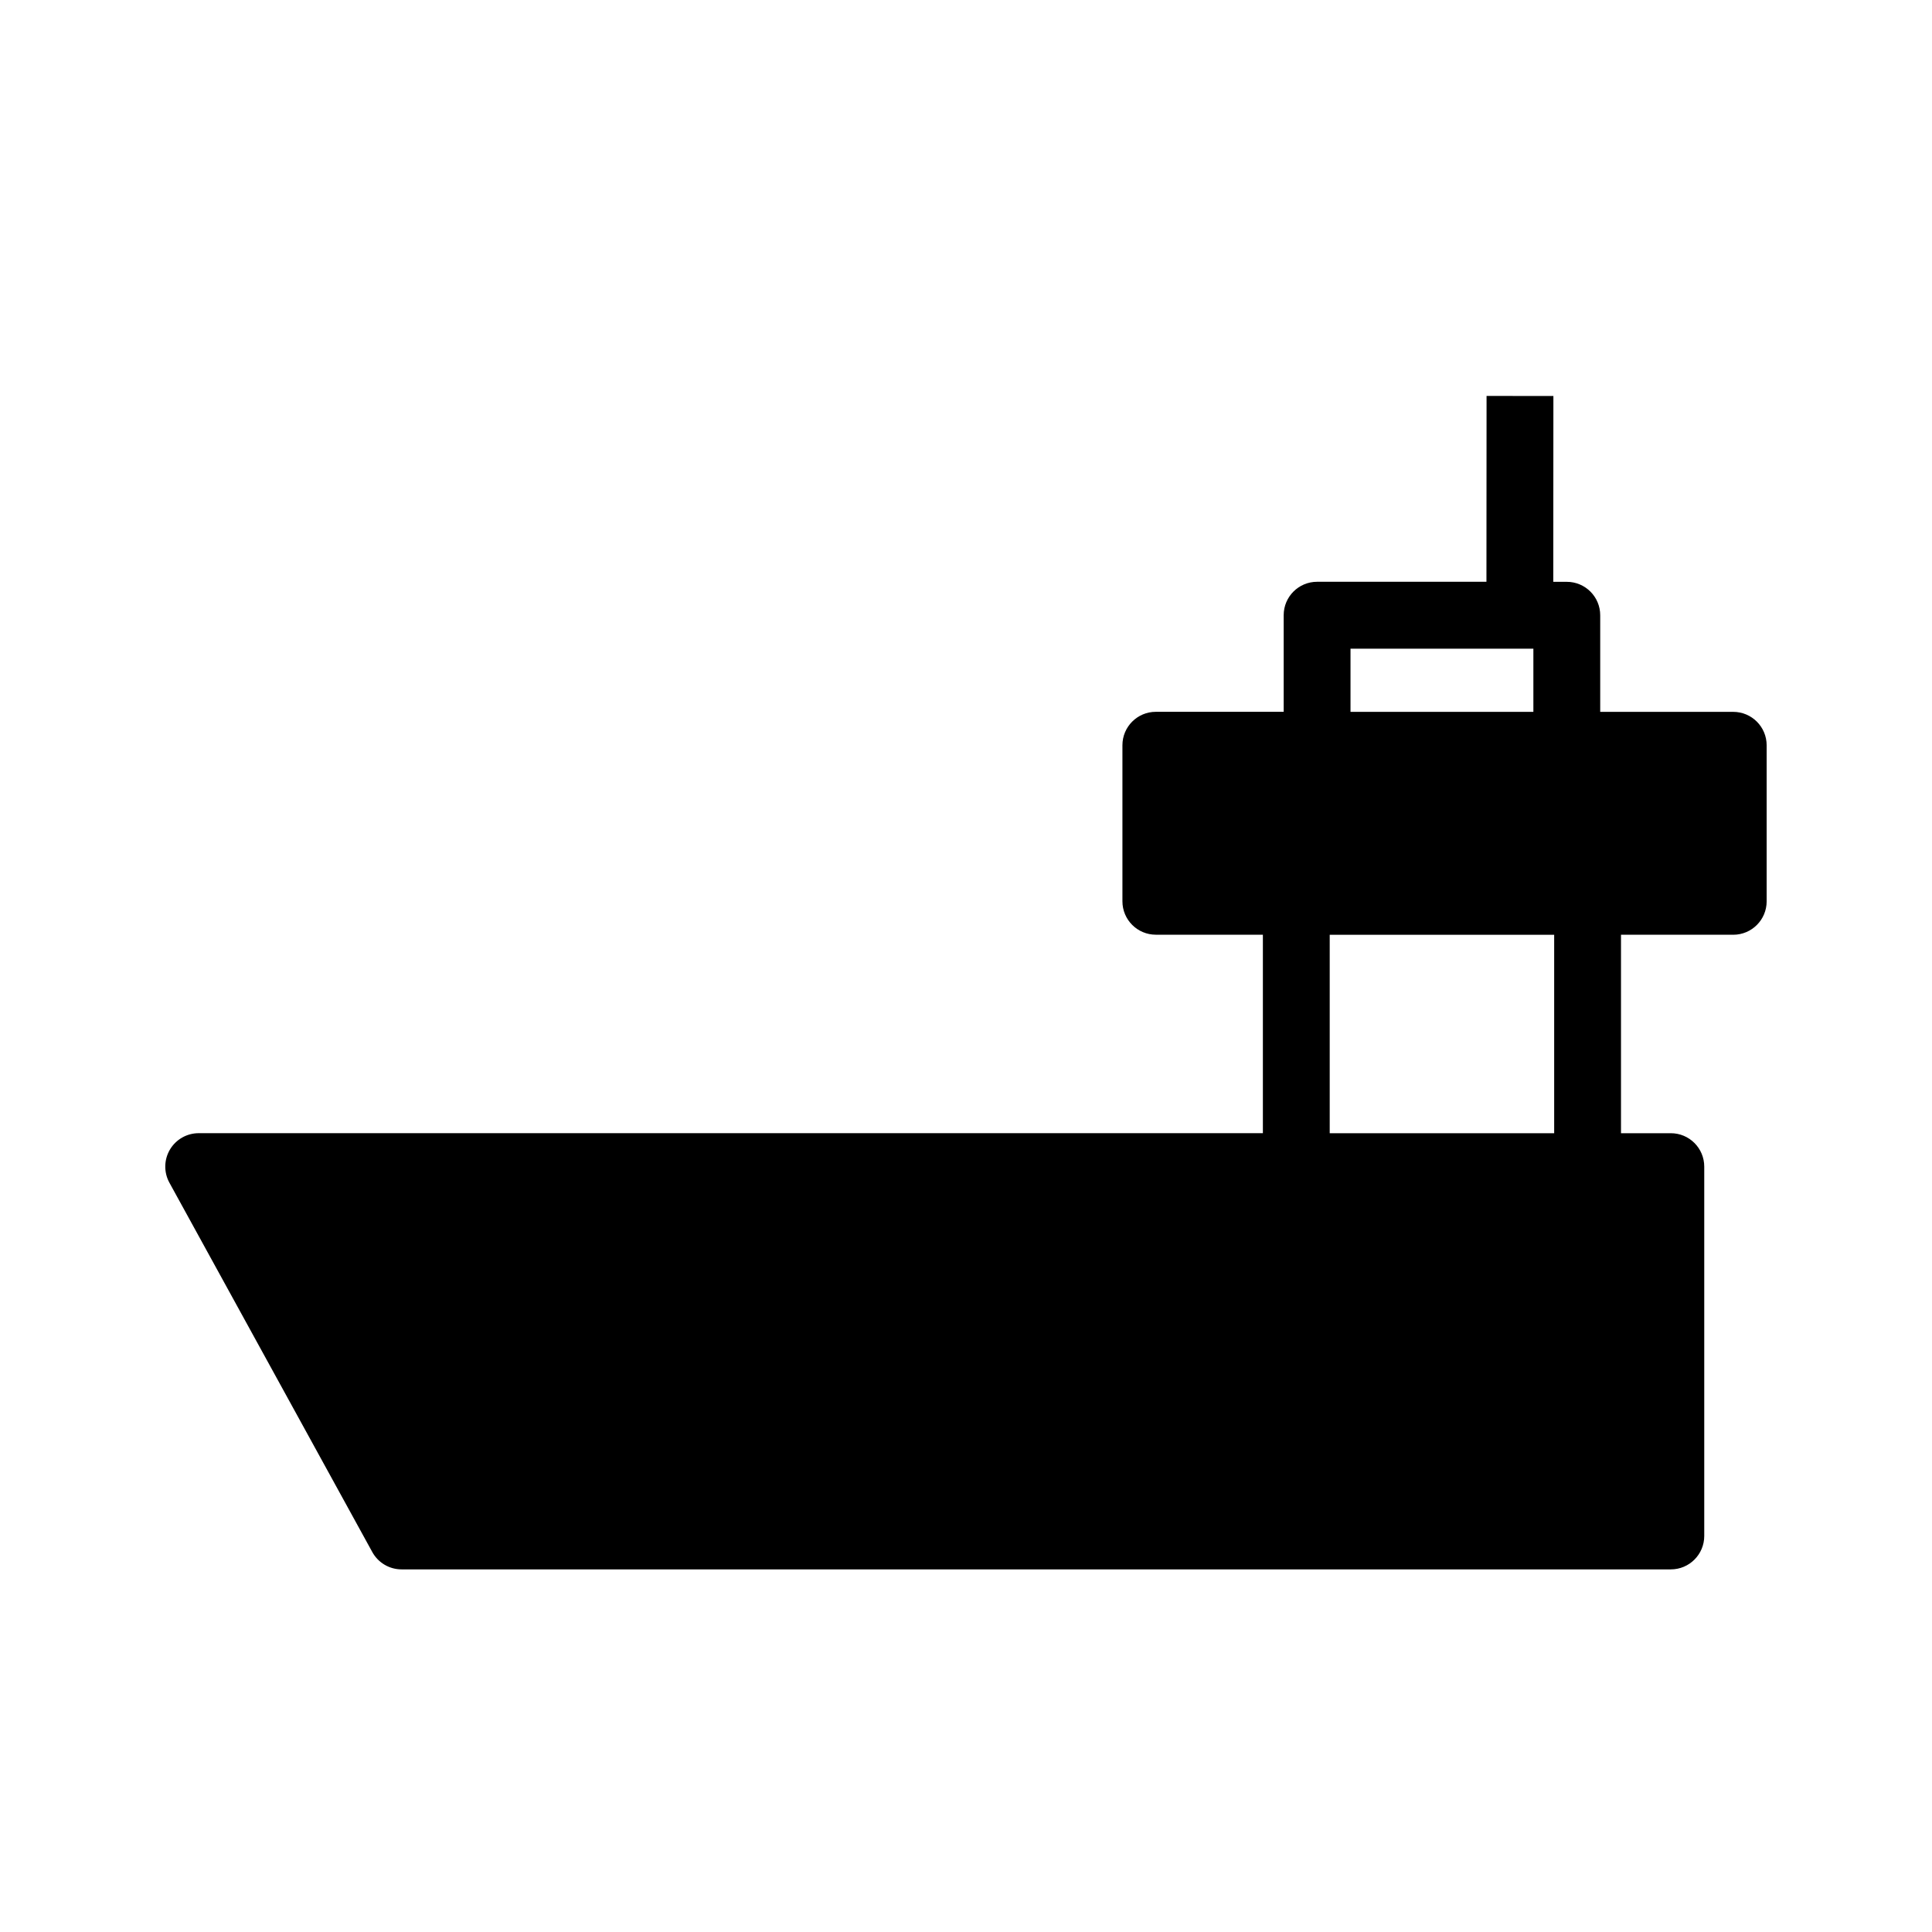
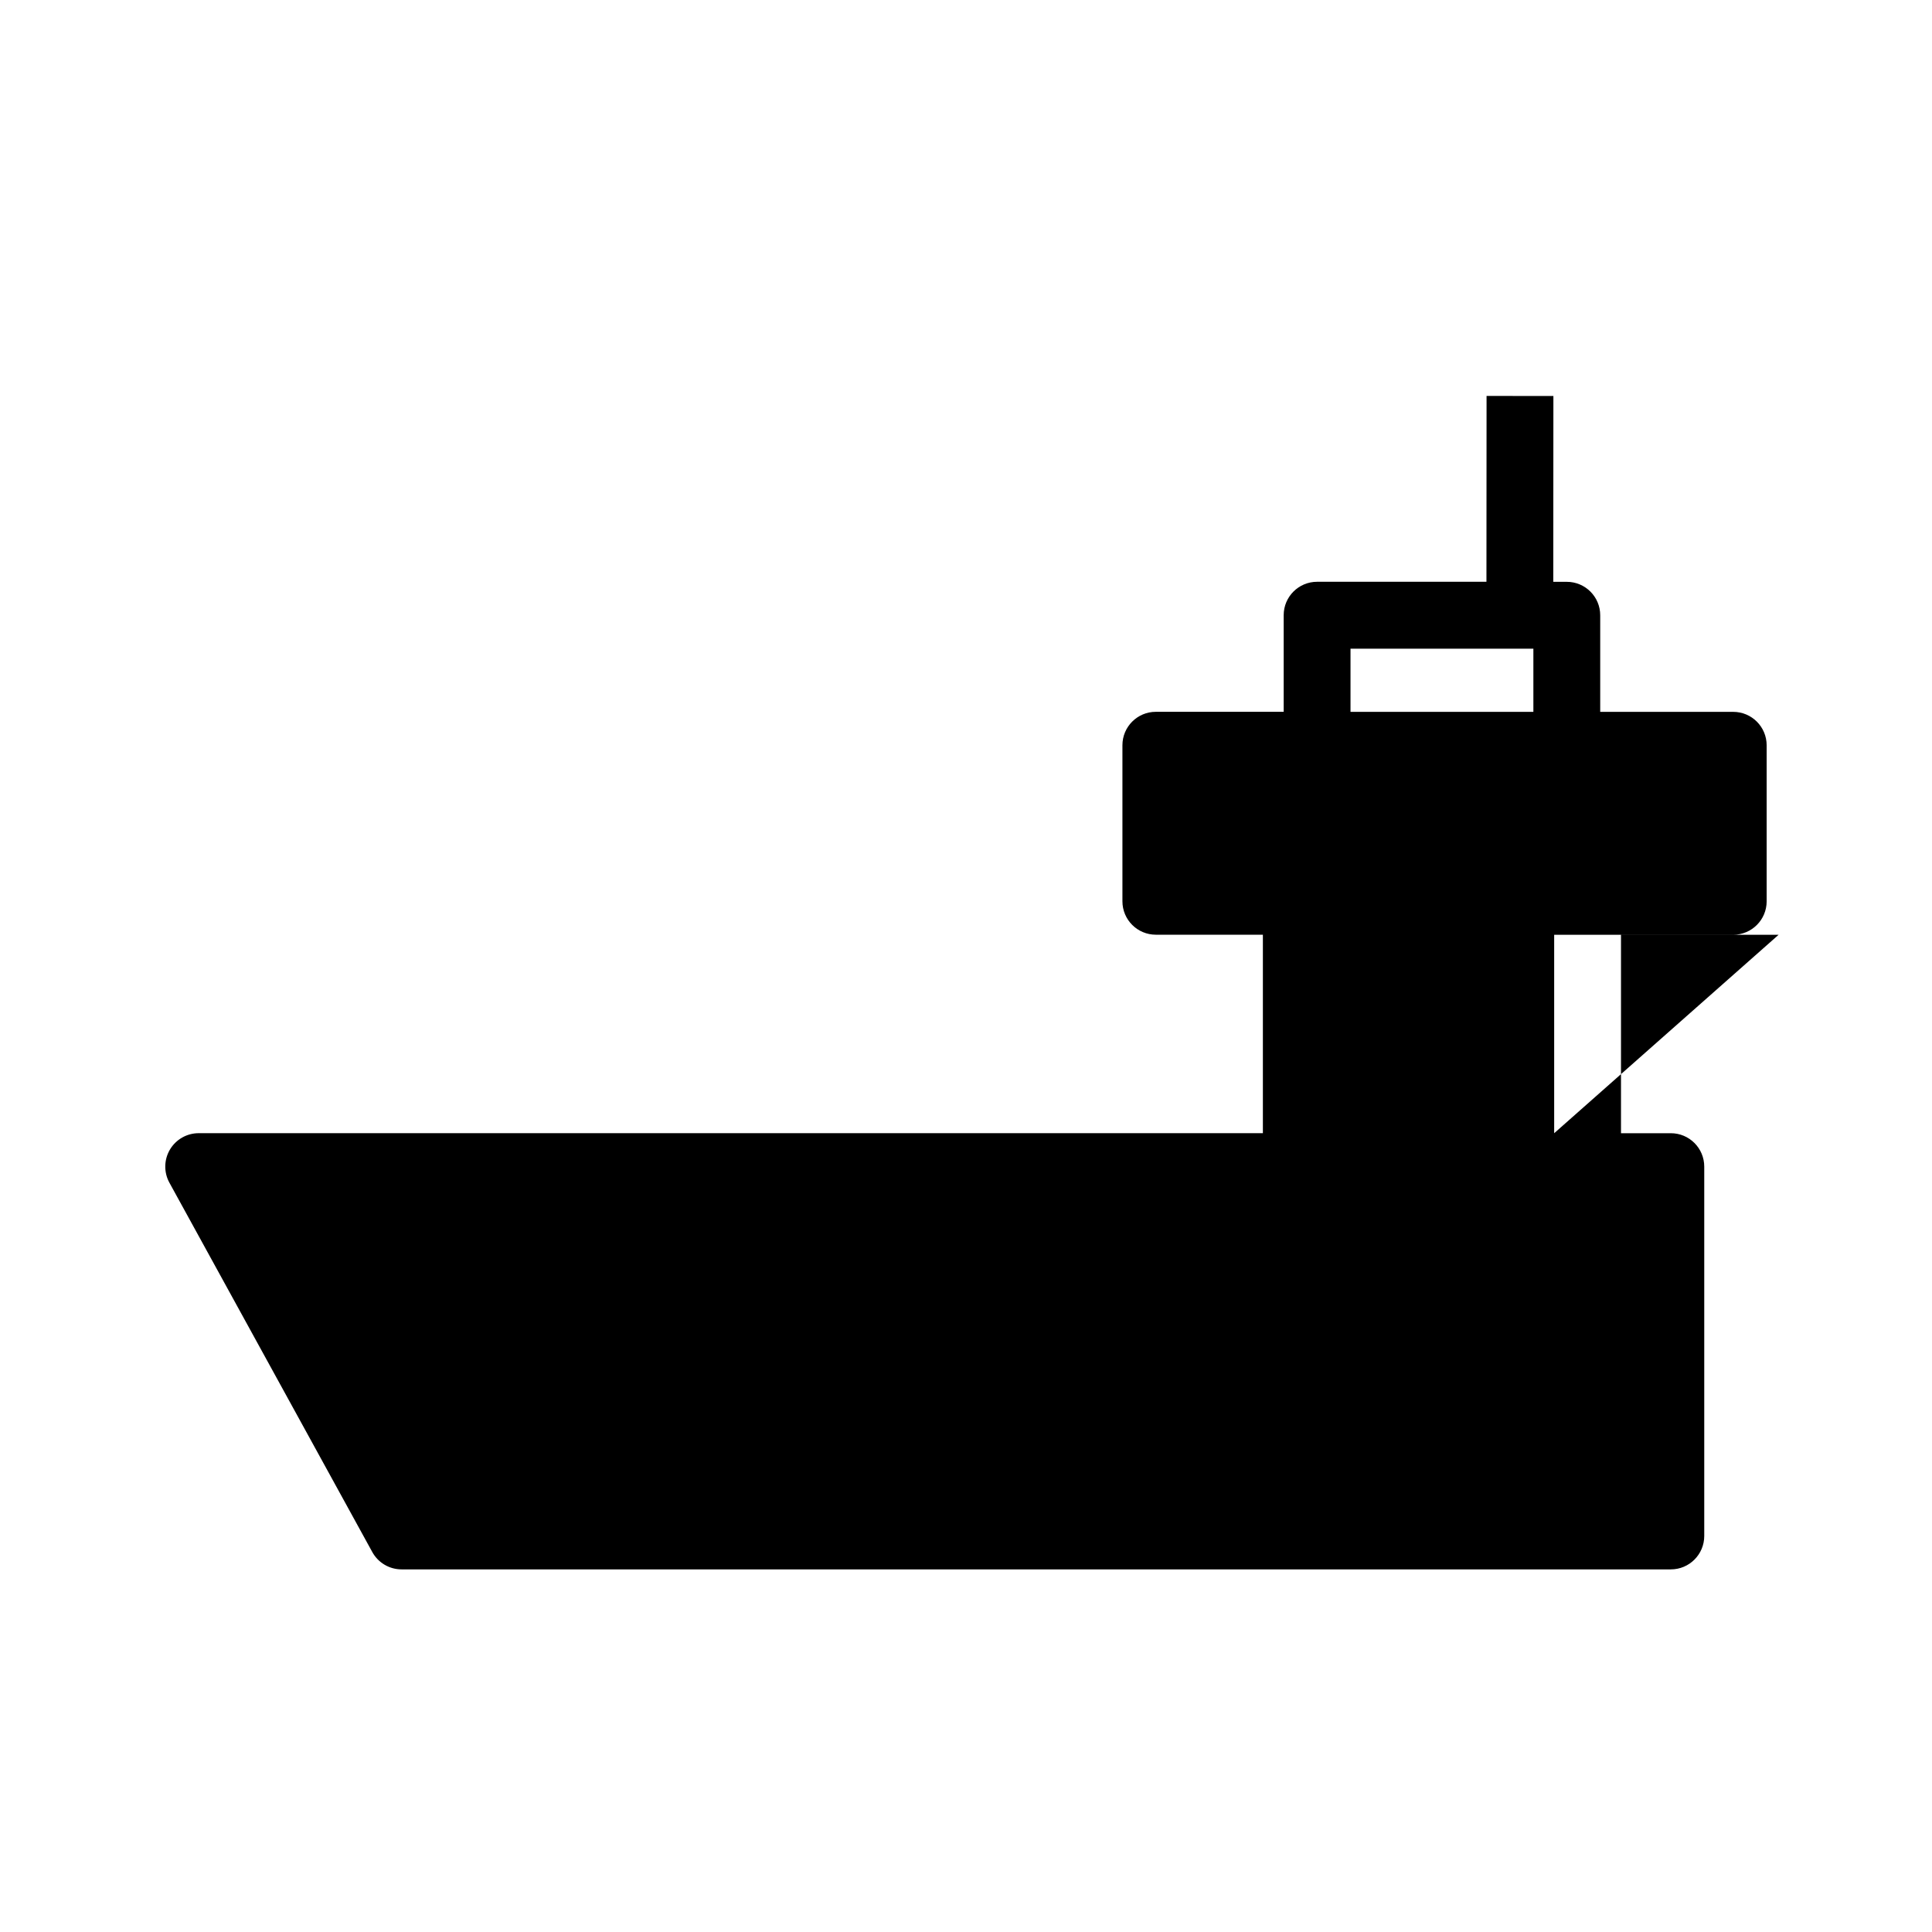
<svg xmlns="http://www.w3.org/2000/svg" fill="#000000" width="800px" height="800px" version="1.1" viewBox="144 144 512 512">
-   <path d="m603.33 332.65h-35.258v-25.605c0-4.891-3.965-8.855-8.855-8.855h-3.582l0.031-49.25-17.711-0.012-0.031 49.25h-44.879c-4.891 0-8.855 3.965-8.855 8.855v25.605h-33.879c-4.891 0-8.855 3.965-8.855 8.855v41.359c0 4.891 3.965 8.855 8.855 8.855h28.367v52.594l-282.02 0.004c-3.129 0-6.031 1.652-7.625 4.348s-1.645 6.031-0.137 8.777l53.766 97.879c1.555 2.832 4.527 4.594 7.766 4.594h336.36c4.891 0 8.855-3.965 8.855-8.855v-97.879c0-4.891-3.965-8.855-8.855-8.855h-13.207v-52.594h29.746c4.891 0 8.855-3.965 8.855-8.855v-41.359c-0.004-4.891-3.969-8.855-8.859-8.855zm-101.43-16.746h48.461v16.746h-48.461zm53.973 128.41h-59.484v-52.594h59.484z" />
+   <path d="m603.33 332.65h-35.258v-25.605c0-4.891-3.965-8.855-8.855-8.855h-3.582l0.031-49.25-17.711-0.012-0.031 49.25h-44.879c-4.891 0-8.855 3.965-8.855 8.855v25.605h-33.879c-4.891 0-8.855 3.965-8.855 8.855v41.359c0 4.891 3.965 8.855 8.855 8.855h28.367v52.594l-282.02 0.004c-3.129 0-6.031 1.652-7.625 4.348s-1.645 6.031-0.137 8.777l53.766 97.879c1.555 2.832 4.527 4.594 7.766 4.594h336.36c4.891 0 8.855-3.965 8.855-8.855v-97.879c0-4.891-3.965-8.855-8.855-8.855h-13.207v-52.594h29.746c4.891 0 8.855-3.965 8.855-8.855v-41.359c-0.004-4.891-3.969-8.855-8.859-8.855zm-101.43-16.746h48.461v16.746h-48.461zm53.973 128.41v-52.594h59.484z" />
</svg>